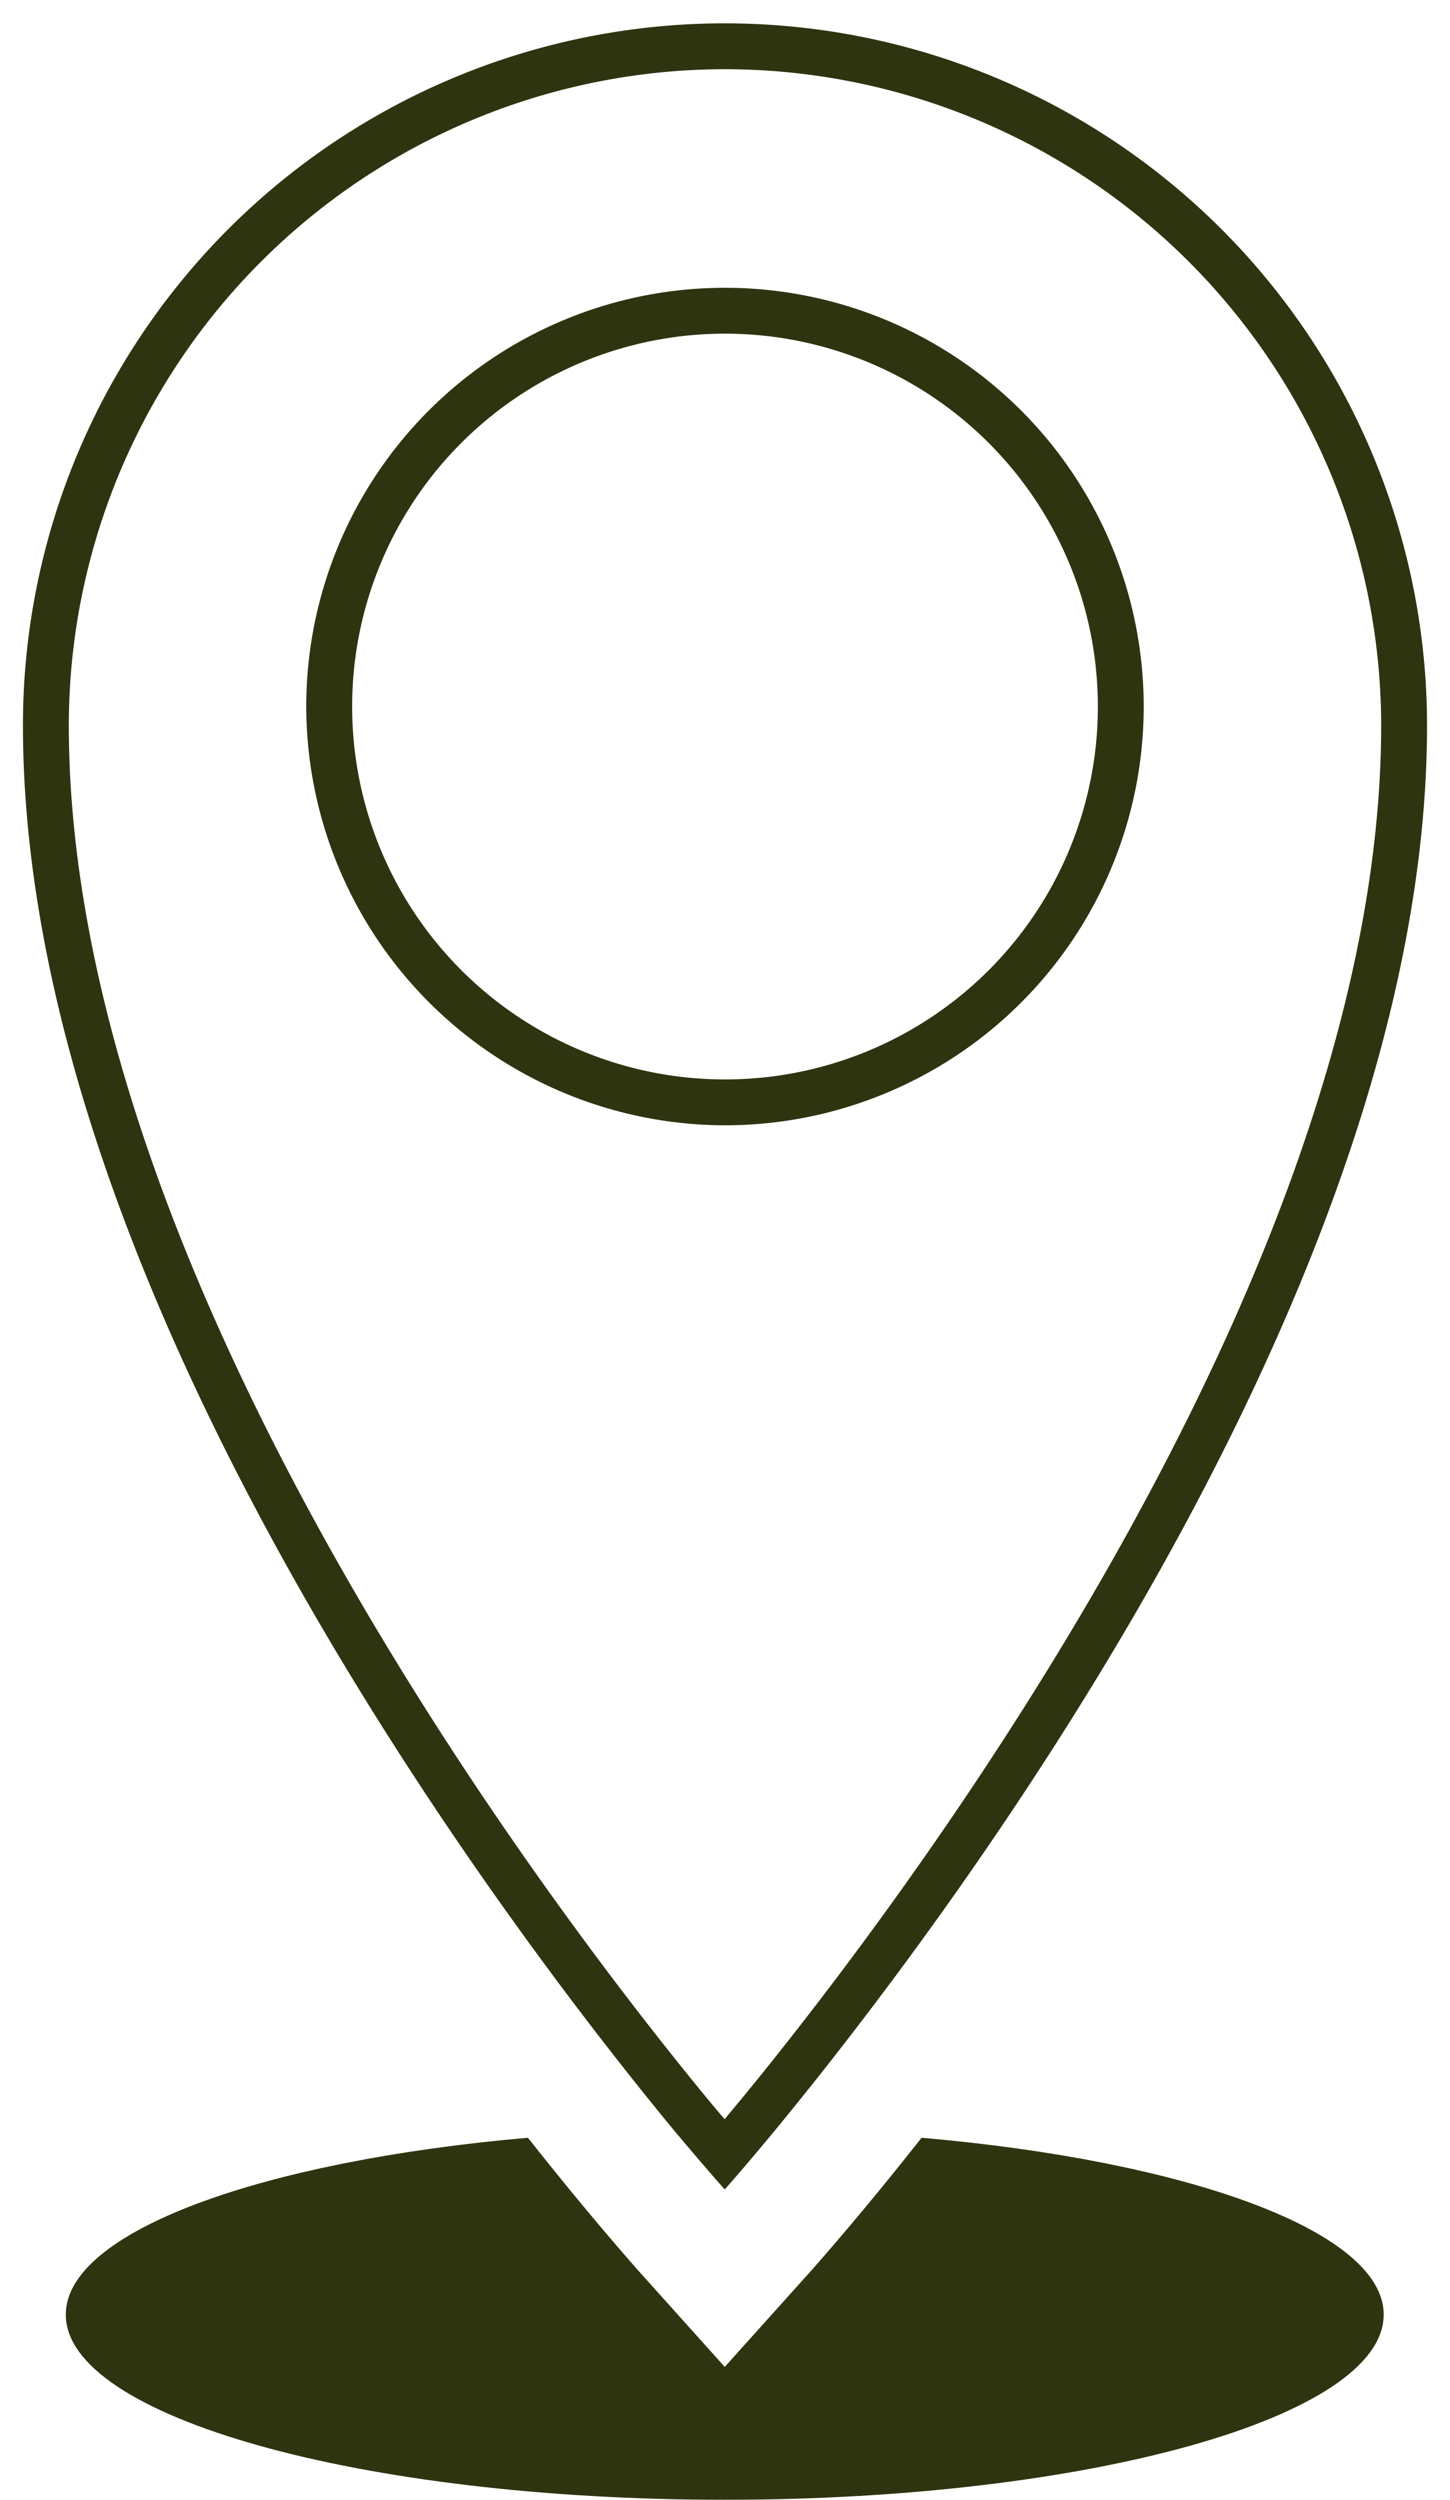
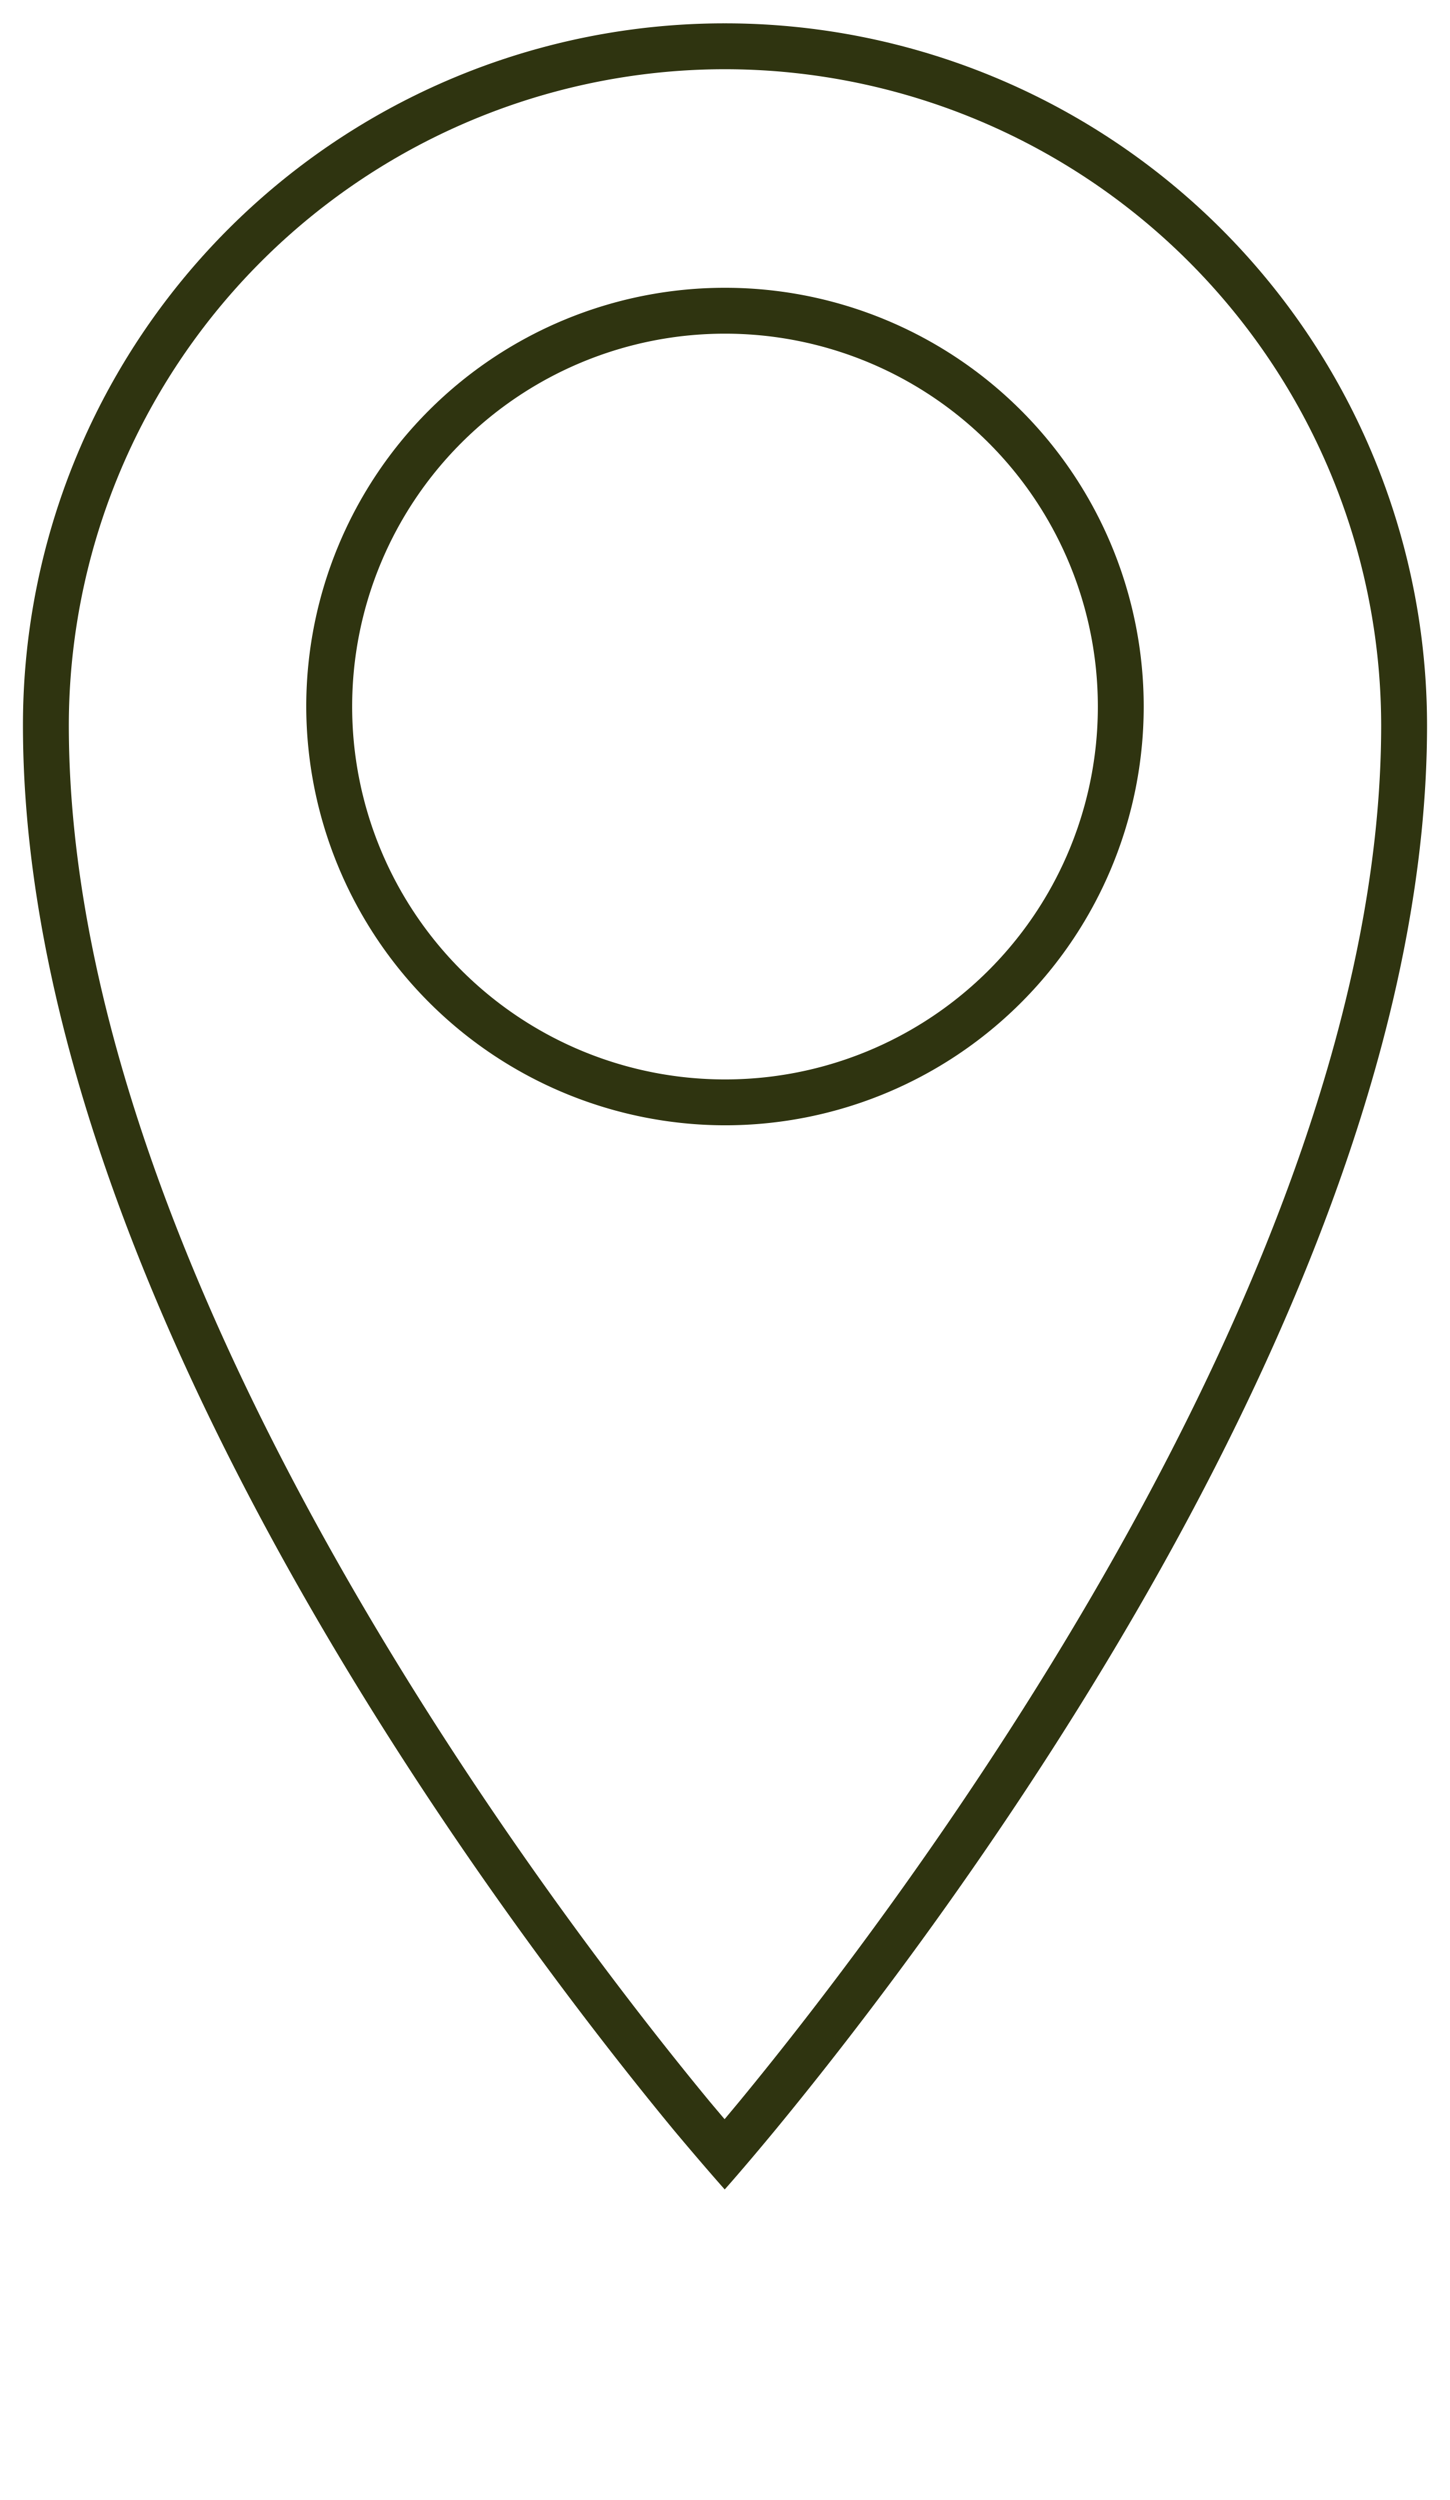
<svg xmlns="http://www.w3.org/2000/svg" id="Standort_Invertiert" data-name="Standort Invertiert" width="58" height="100" viewBox="0 0 174.057 300">
  <defs>
    <clipPath id="clip-path">
      <rect id="Rechteck_30" data-name="Rechteck 30" width="174.057" height="300" fill="none" />
    </clipPath>
  </defs>
  <g id="Gruppe_44" data-name="Gruppe 44">
    <g id="Gruppe_43" data-name="Gruppe 43" transform="translate(0 0)" clip-path="url(#clip-path)">
-       <path id="Pfad_17" data-name="Pfad 17" d="M161.069,114.392c0,12.281-35.379,22.228-79.1,22.228-43.654,0-79.1-9.946-79.1-22.228,0-9.946,23.362-18.422,55.47-21.228,7.275,9.214,12.281,14.82,13.083,15.754l10.547,11.75,10.615-11.816c.8-.933,5.808-6.543,13.017-15.688,32.174,2.806,55.47,11.282,55.47,21.228" transform="translate(5.028 163.38)" fill="#2f3410" />
      <path id="Pfad_18" data-name="Pfad 18" d="M85.241,6.506a78.857,78.857,0,0,1,78.8,78.733c0,66.457-58.918,143.183-76.971,165.111-.664.8-1.28,1.542-1.845,2.214q-.834-.983-1.809-2.145C65.373,228.555,6.507,152.03,6.507,85.24A78.823,78.823,0,0,1,85.241,6.506m0,126.763a50.264,50.264,0,1,0-50.233-50.3,50.355,50.355,0,0,0,50.233,50.3M85.241,1A84.239,84.239,0,0,0,1,85.24c0,68.49,58.943,145.386,78.166,168.682,3.806,4.541,6.075,7.077,6.075,7.077s2.269-2.536,6.075-7.143c19.292-23.428,78.232-100.394,78.232-168.616A84.3,84.3,0,0,0,85.241,1m0,126.763a44.757,44.757,0,1,1,44.791-44.791,44.742,44.742,0,0,1-44.791,44.791" transform="translate(1.754 1.752)" fill="#2f3410" />
    </g>
  </g>
</svg>